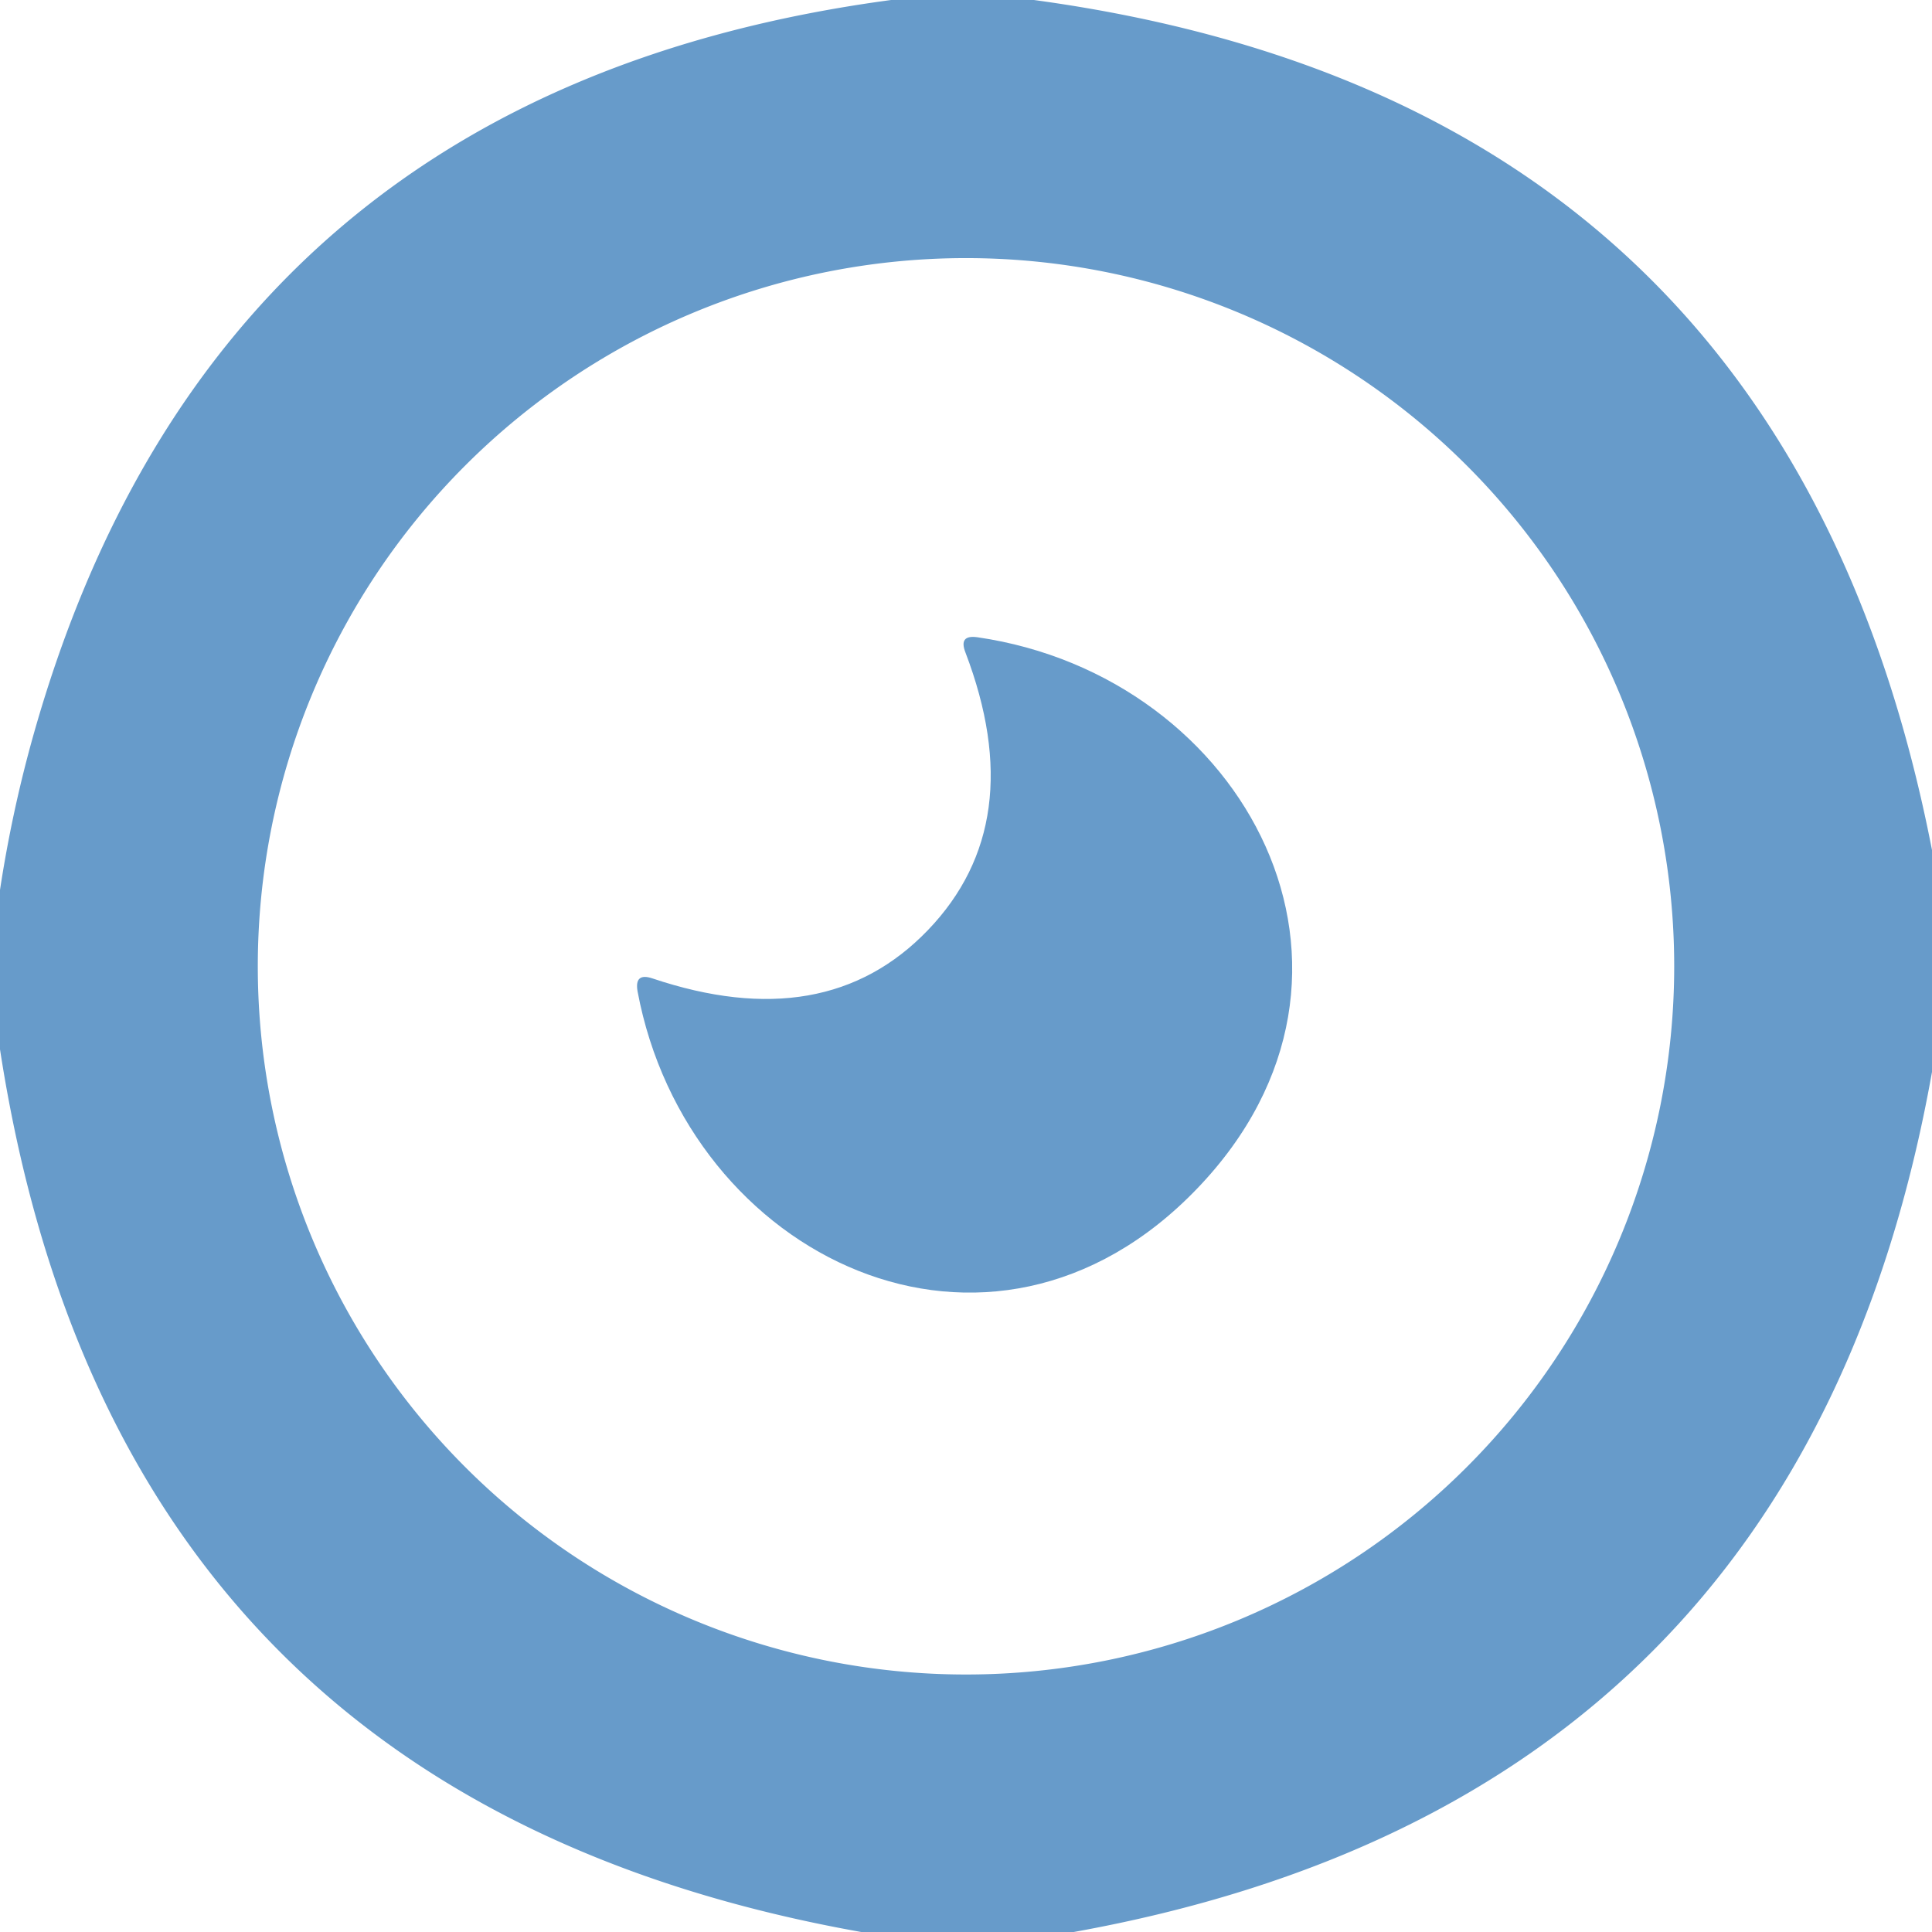
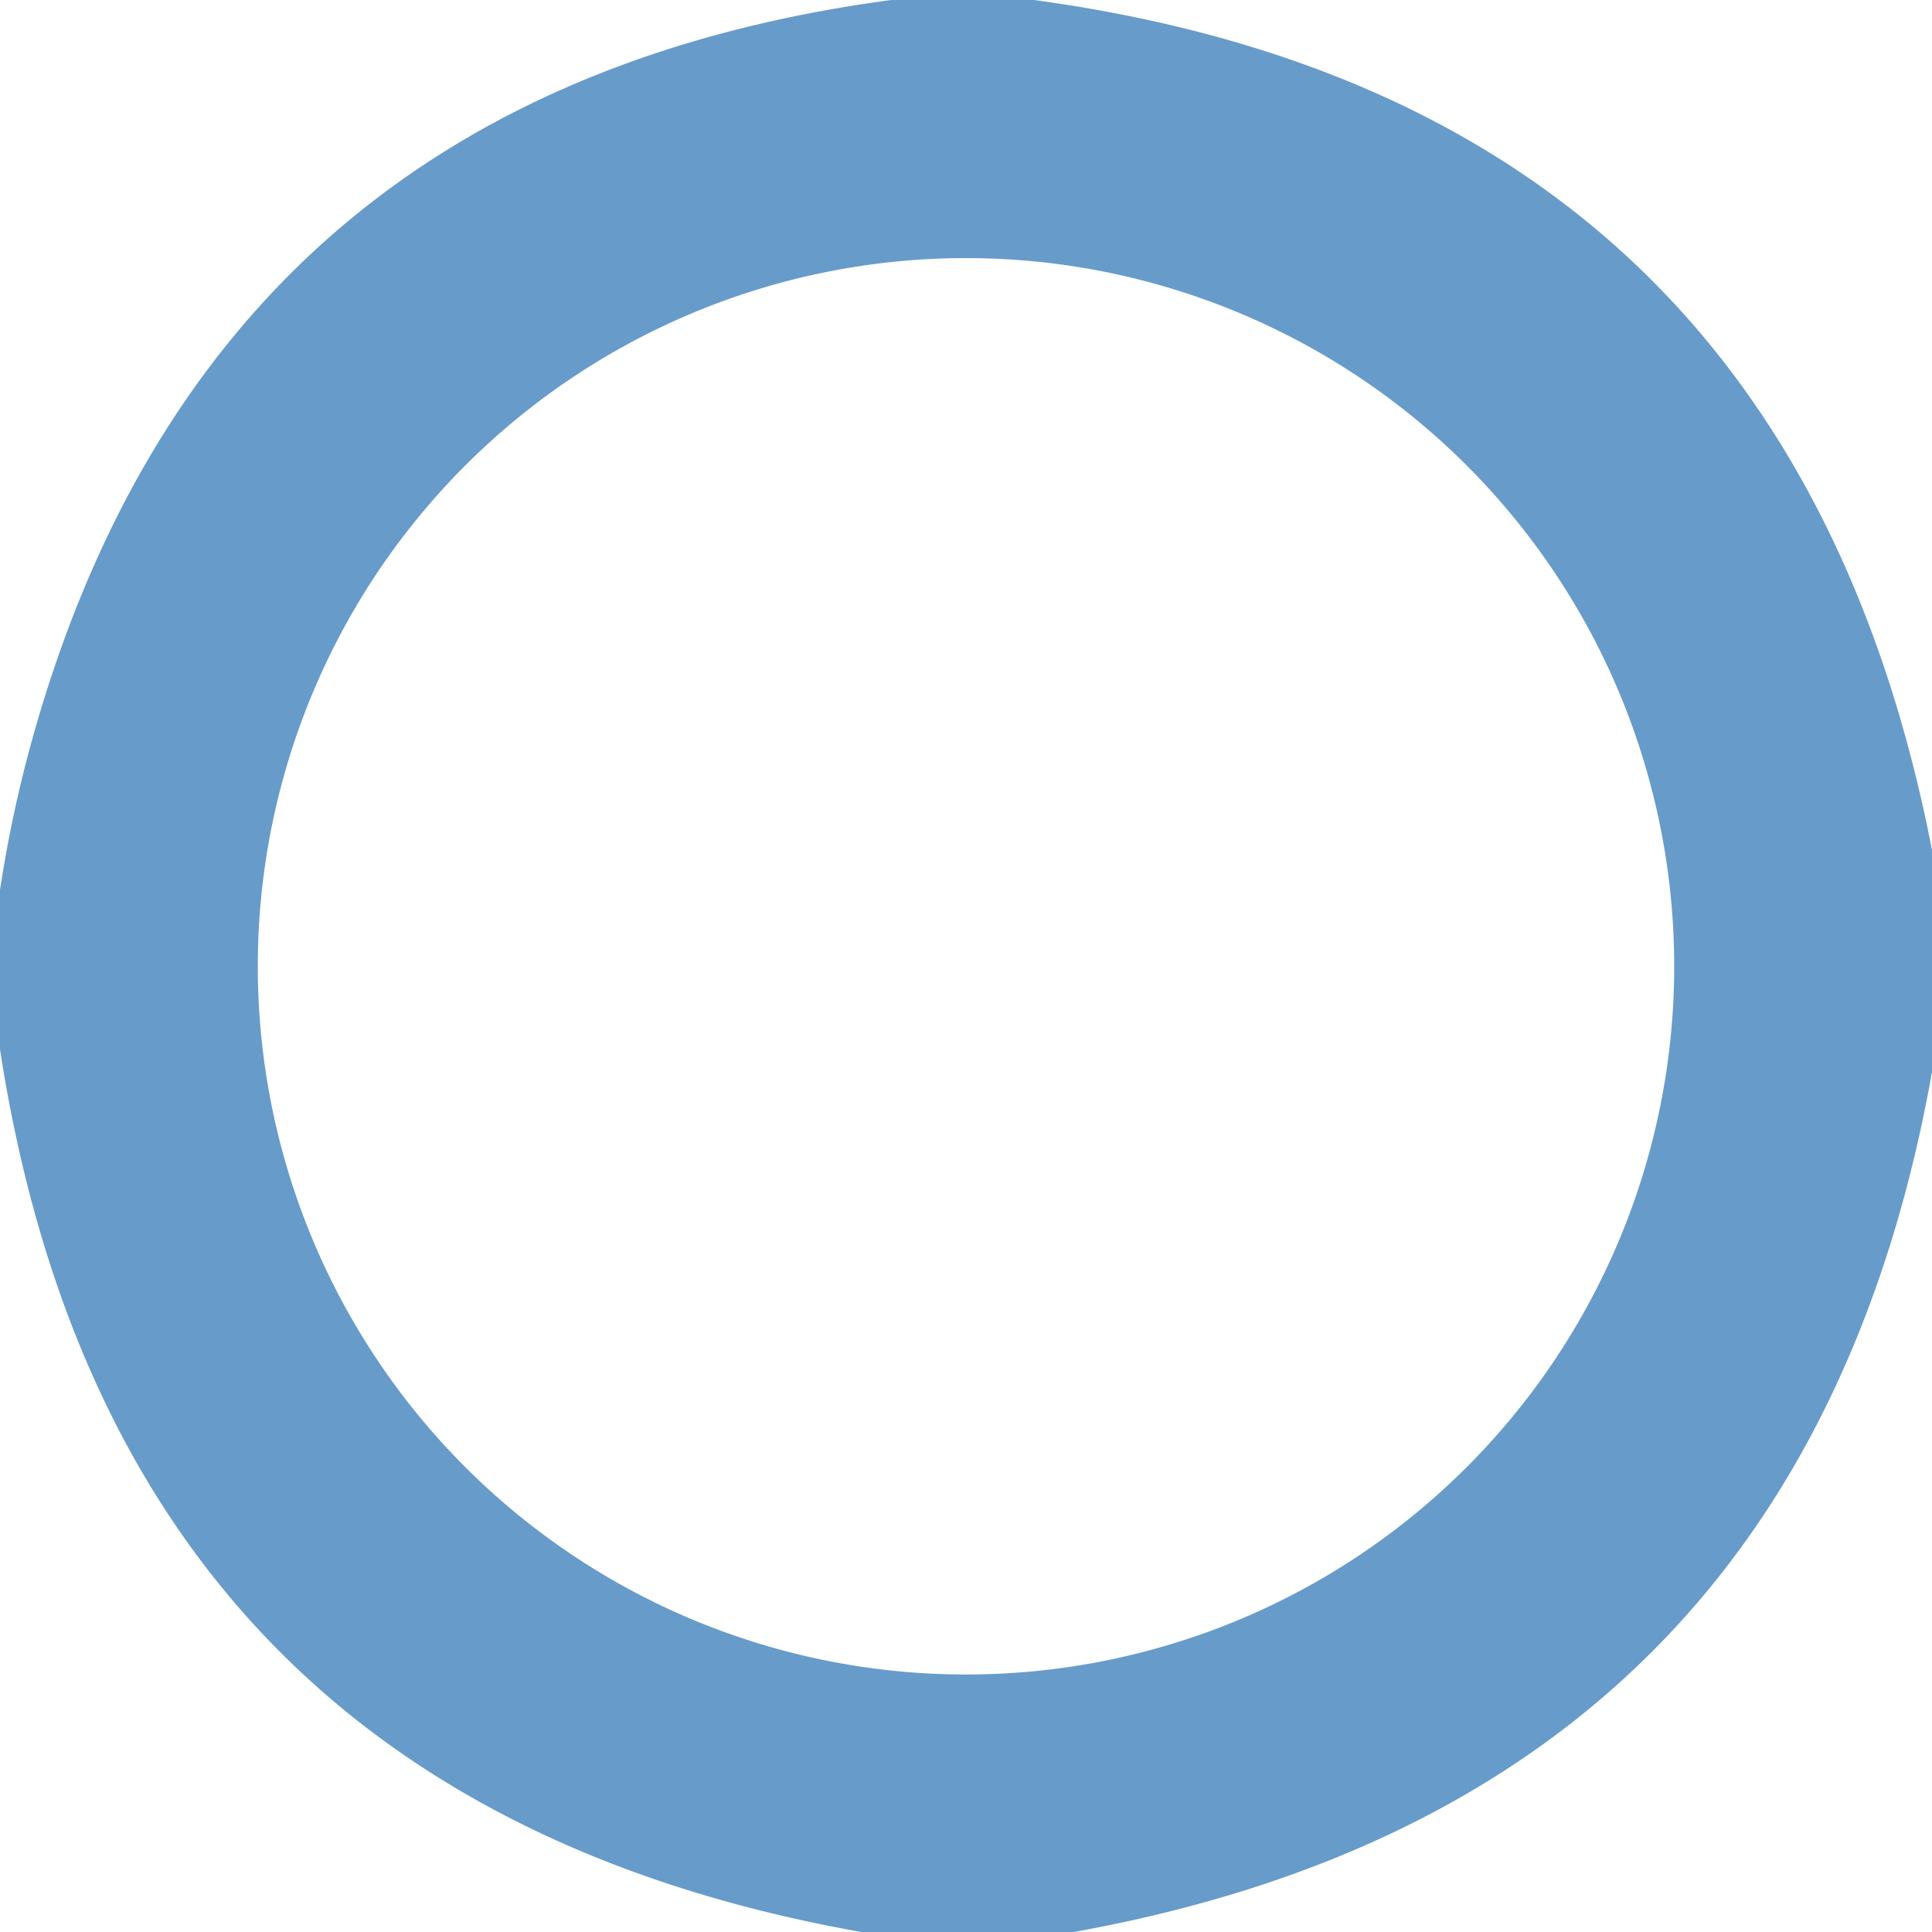
<svg xmlns="http://www.w3.org/2000/svg" version="1.1" viewBox="0.00 0.00 64.00 64.00">
  <path fill="#679bca" d="   M 34.25 0.00   Q 59.18 3.39 64.00 28.16   L 64.00 35.51   Q 59.69 59.65 35.57 64.00   L 28.53 64.00   Q 3.83 59.60 0.00 34.76   L 0.00 29.48   Q 0.38 26.99 1.04 24.59   Q 7.00 3.02 29.52 0.00   L 34.25 0.00   Z   M 55.46 32.01   A 23.46 23.46 0.0 0 0 32.00 8.55   A 23.46 23.46 0.0 0 0 8.54 32.01   A 23.46 23.46 0.0 0 0 32.00 55.47   A 23.46 23.46 0.0 0 0 55.46 32.01   Z" />
-   <path fill="#679bca" d="   M 39.66 39.37   C 32.79 46.53 22.77 41.66 21.12 32.84   Q 21.01 32.21 21.61 32.41   Q 27.35 34.34 30.74 30.81   Q 34.14 27.27 31.98 21.61   Q 31.75 21.02 32.38 21.11   C 41.26 22.40 46.53 32.22 39.66 39.37   Z" />
</svg>